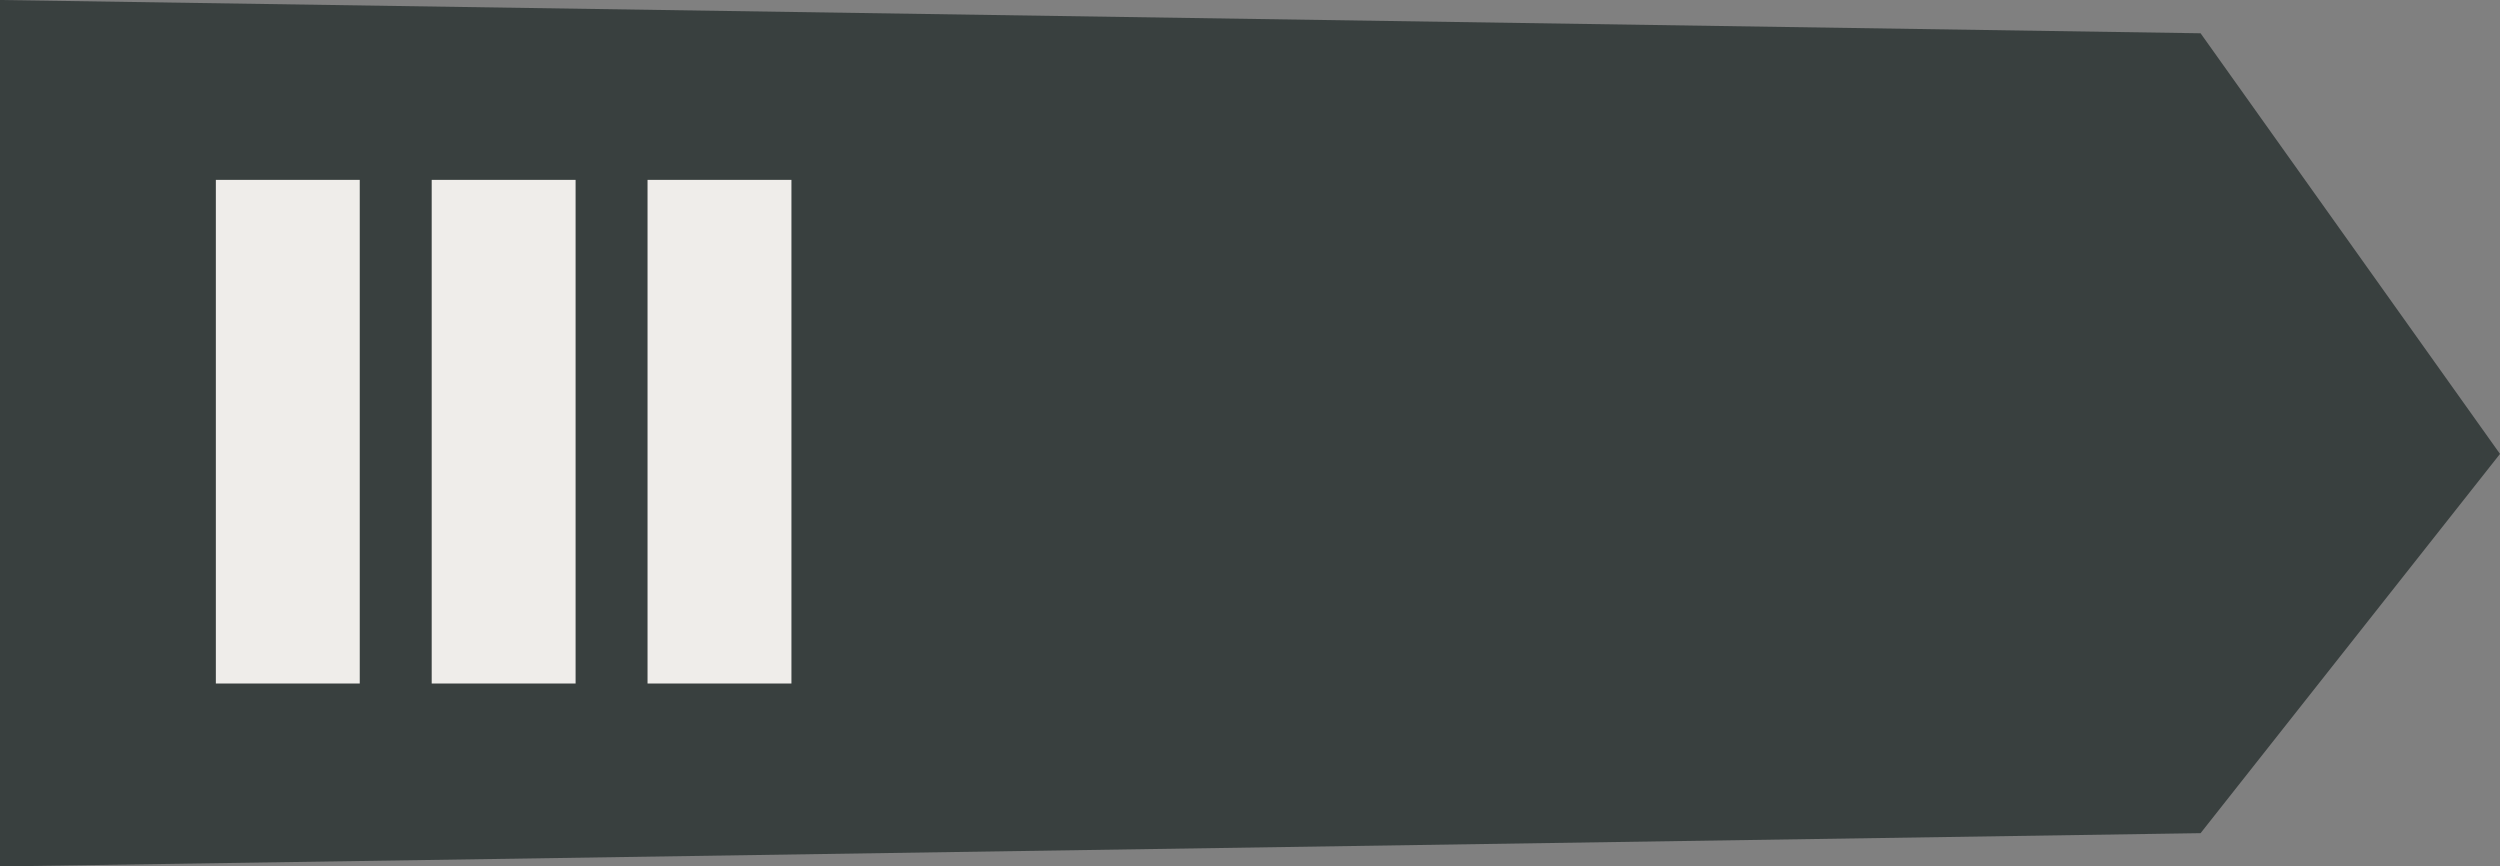
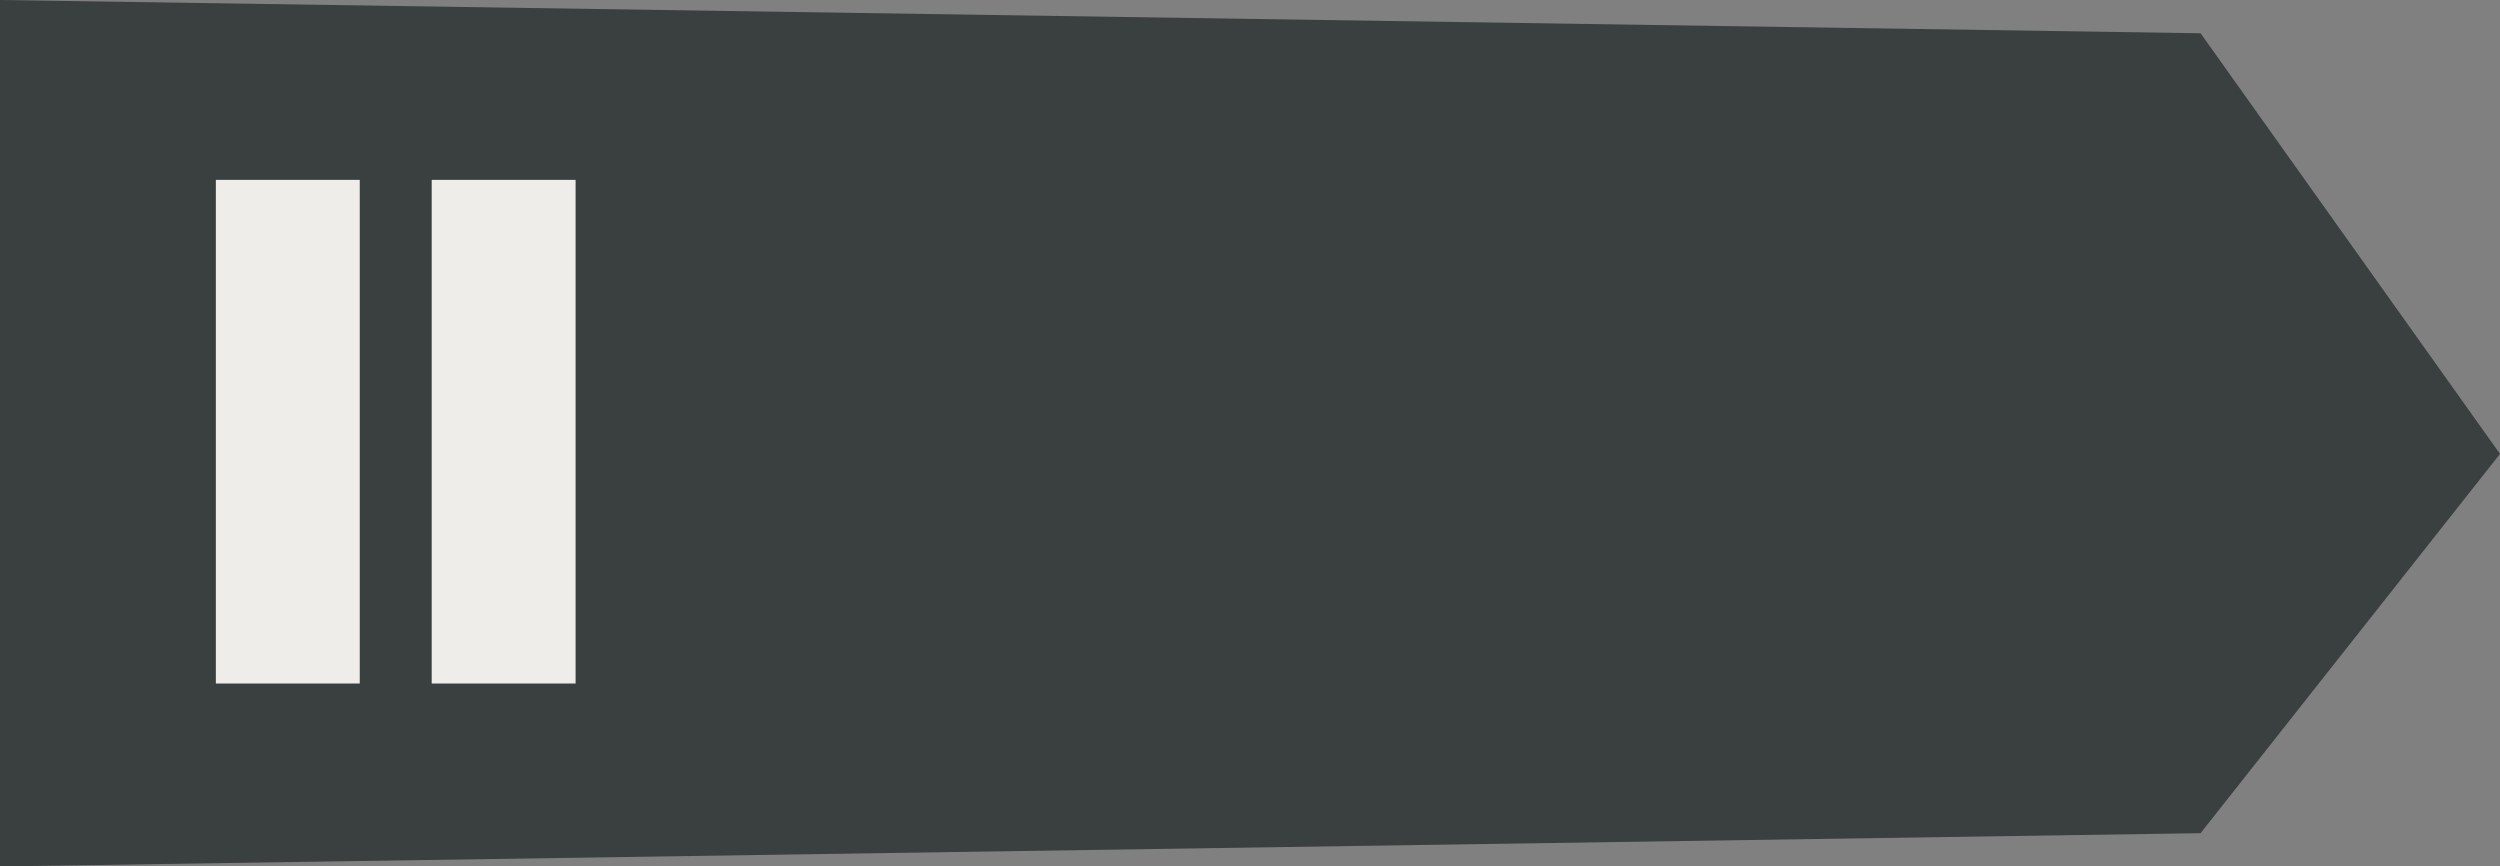
<svg xmlns="http://www.w3.org/2000/svg" width="69.494" height="24.085" viewBox="0 0 69.494 24.085">
  <rect x="0" y="0" width="69.494" height="24.085" fill="#808080" stroke="none" />
  <g id="Group_1519" data-name="Group 1519" transform="translate(-241 -441)">
    <path id="Path_2393" data-name="Path 2393" d="M-9.677.925,51.494,0V24.085L-9.677,23.16-18,11.467Z" transform="translate(292.494 465.085) rotate(180)" fill="#39403f" />
    <rect id="Rectangle_595" data-name="Rectangle 595" width="4" height="14" transform="translate(247 446)" fill="#efedea" />
    <rect id="Rectangle_596" data-name="Rectangle 596" width="4" height="14" transform="translate(253 446)" fill="#efedea" />
-     <rect id="Rectangle_597" data-name="Rectangle 597" width="4" height="14" transform="translate(259 446)" fill="#efedea" />
  </g>
</svg>